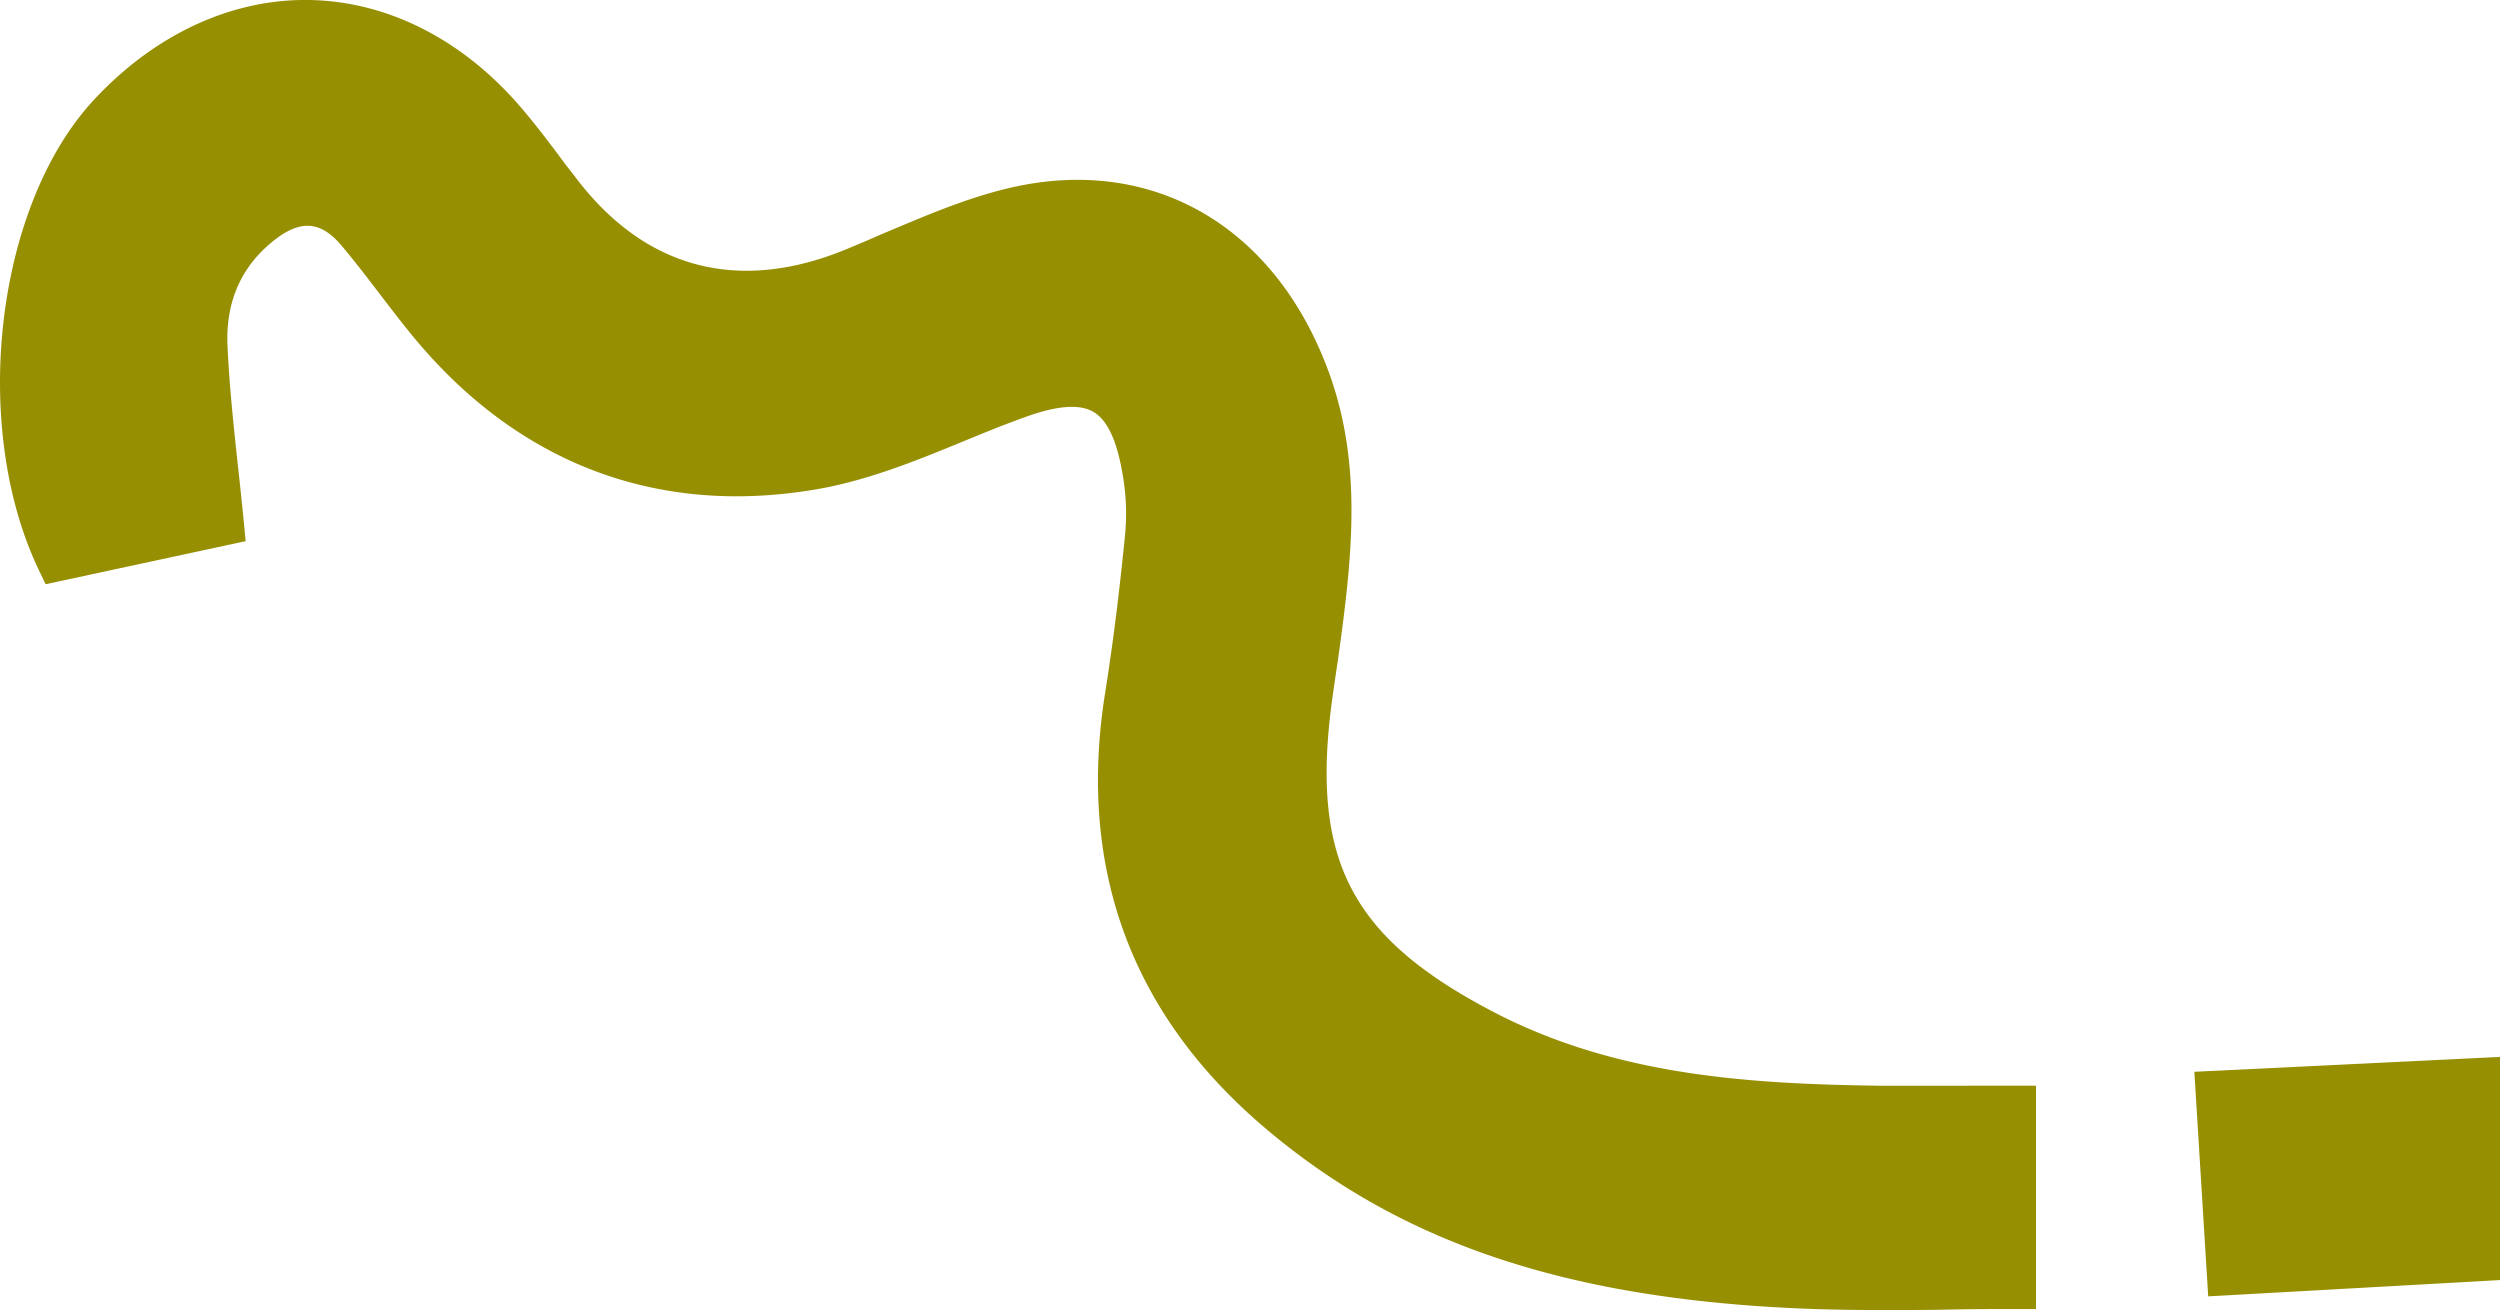
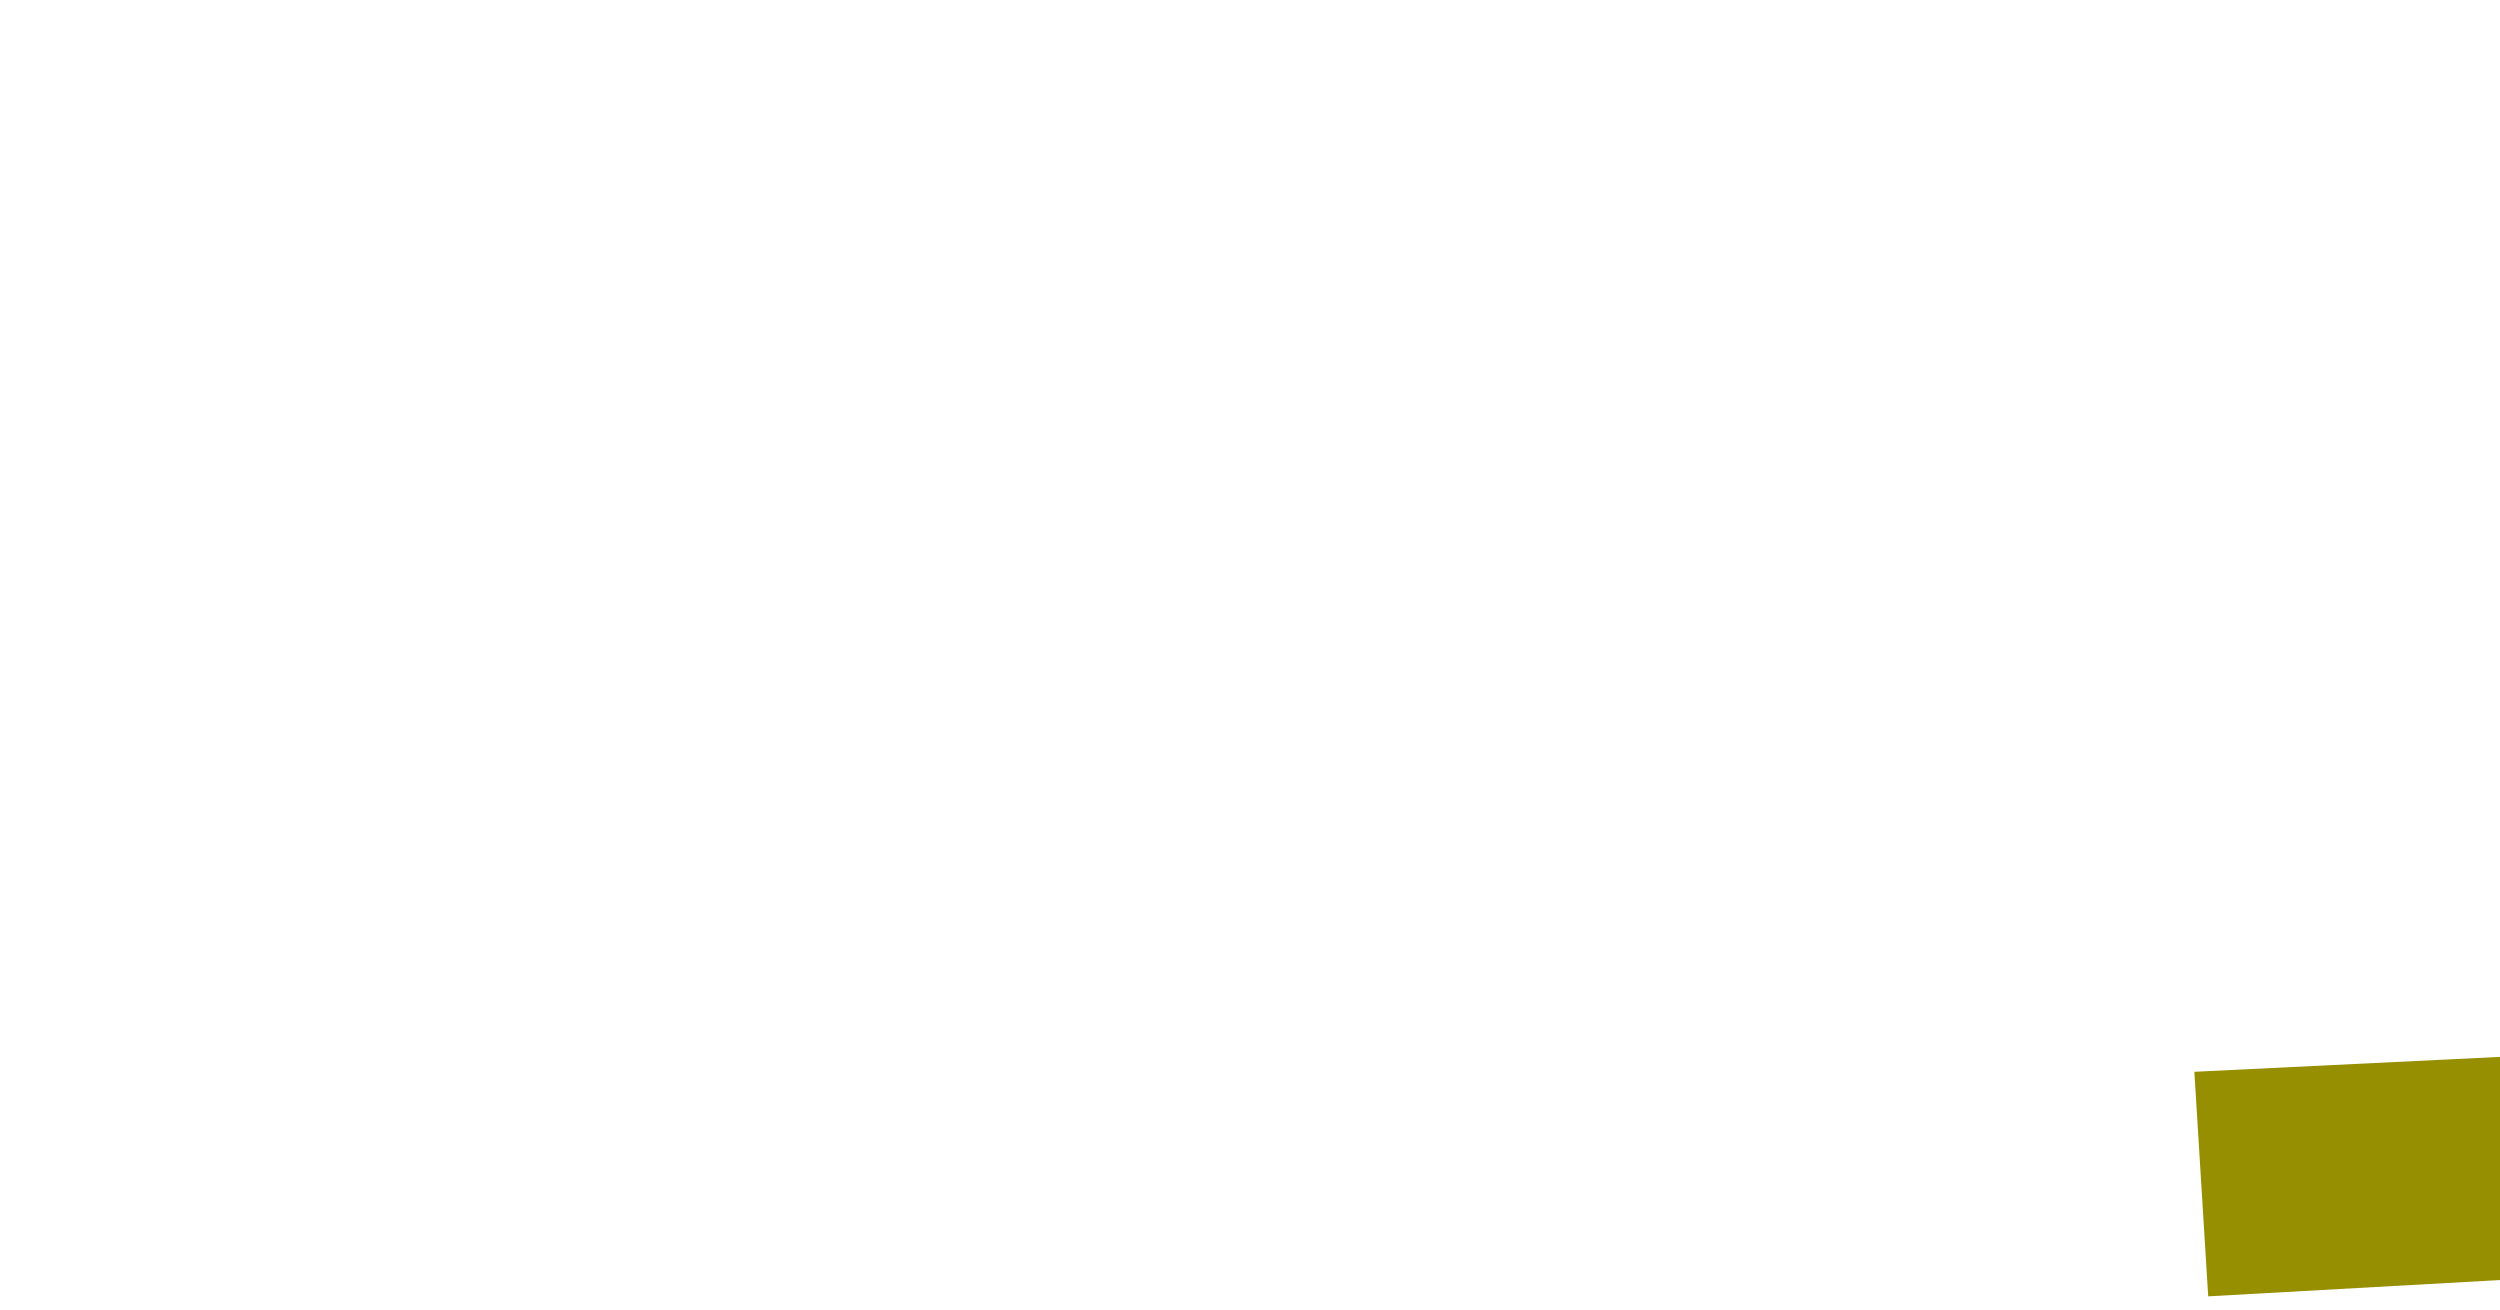
<svg xmlns="http://www.w3.org/2000/svg" viewBox="0 0 431.29 226.04">
  <defs>
    <style>.cls-1{fill:#968f02;}</style>
  </defs>
  <title>Forma_3</title>
  <g id="Capa_2" data-name="Capa 2">
    <g id="Capa_1-2" data-name="Capa 1">
      <polygon class="cls-1" points="380.95 223.64 431.29 220.83 431.29 182.33 378.56 184.9 380.95 223.64" />
-       <path class="cls-1" d="M339.48,187.31c-5.25,0-10.2,0-15.05,0-22.21-.32-45.7-1.58-67.29-13-23.94-12.62-30.87-25.88-27.46-52.57.24-1.84.51-3.67.78-5.5.2-1.33.4-2.66.58-4,2.46-17.79,4-33.84-2.59-50.09-9.63-23.89-30.4-35.29-54.22-29.74-7.7,1.79-15,5-22.16,8Q149,41.76,146,43c-18.73,7.72-34.95,3.34-46.9-12.66L97.73,28.6c-2.51-3.38-5.11-6.87-7.94-10.16C79.77,6.78,66.83.23,53.36,0S26.56,6,16.05,17.39C-.78,35.7-5.16,73.5,6.68,98.3l1.19,2.49,34.51-7.43-.3-3.1c-.31-3.24-.65-6.42-1-9.57-.78-7.23-1.51-14.06-1.83-21-.34-7.48,2.27-13.55,7.75-18,4.71-3.85,8.27-3.65,11.91.67,2.28,2.7,4.49,5.59,6.62,8.38,1.69,2.21,3.43,4.49,5.23,6.7,18.1,22.33,42.29,31.69,69.94,27,8.94-1.51,17.49-5,25.76-8.41,3.34-1.37,6.8-2.79,10.19-4,5.6-2.06,9.5-2.38,11.93-1s4.07,4.87,5.06,10.64A38.82,38.82,0,0,1,194.12,92c-1,10.09-2.12,19.1-3.47,27.55-4.81,30.22,4.49,55.48,27.64,75.09,23.32,19.76,51.81,29.36,92.37,31.1,4.7.2,9.41.26,14.09.26,3.92,0,7.82,0,11.67-.08s7.58-.09,11.32-.09h3.5V187.3H339.48Z" />
    </g>
  </g>
</svg>